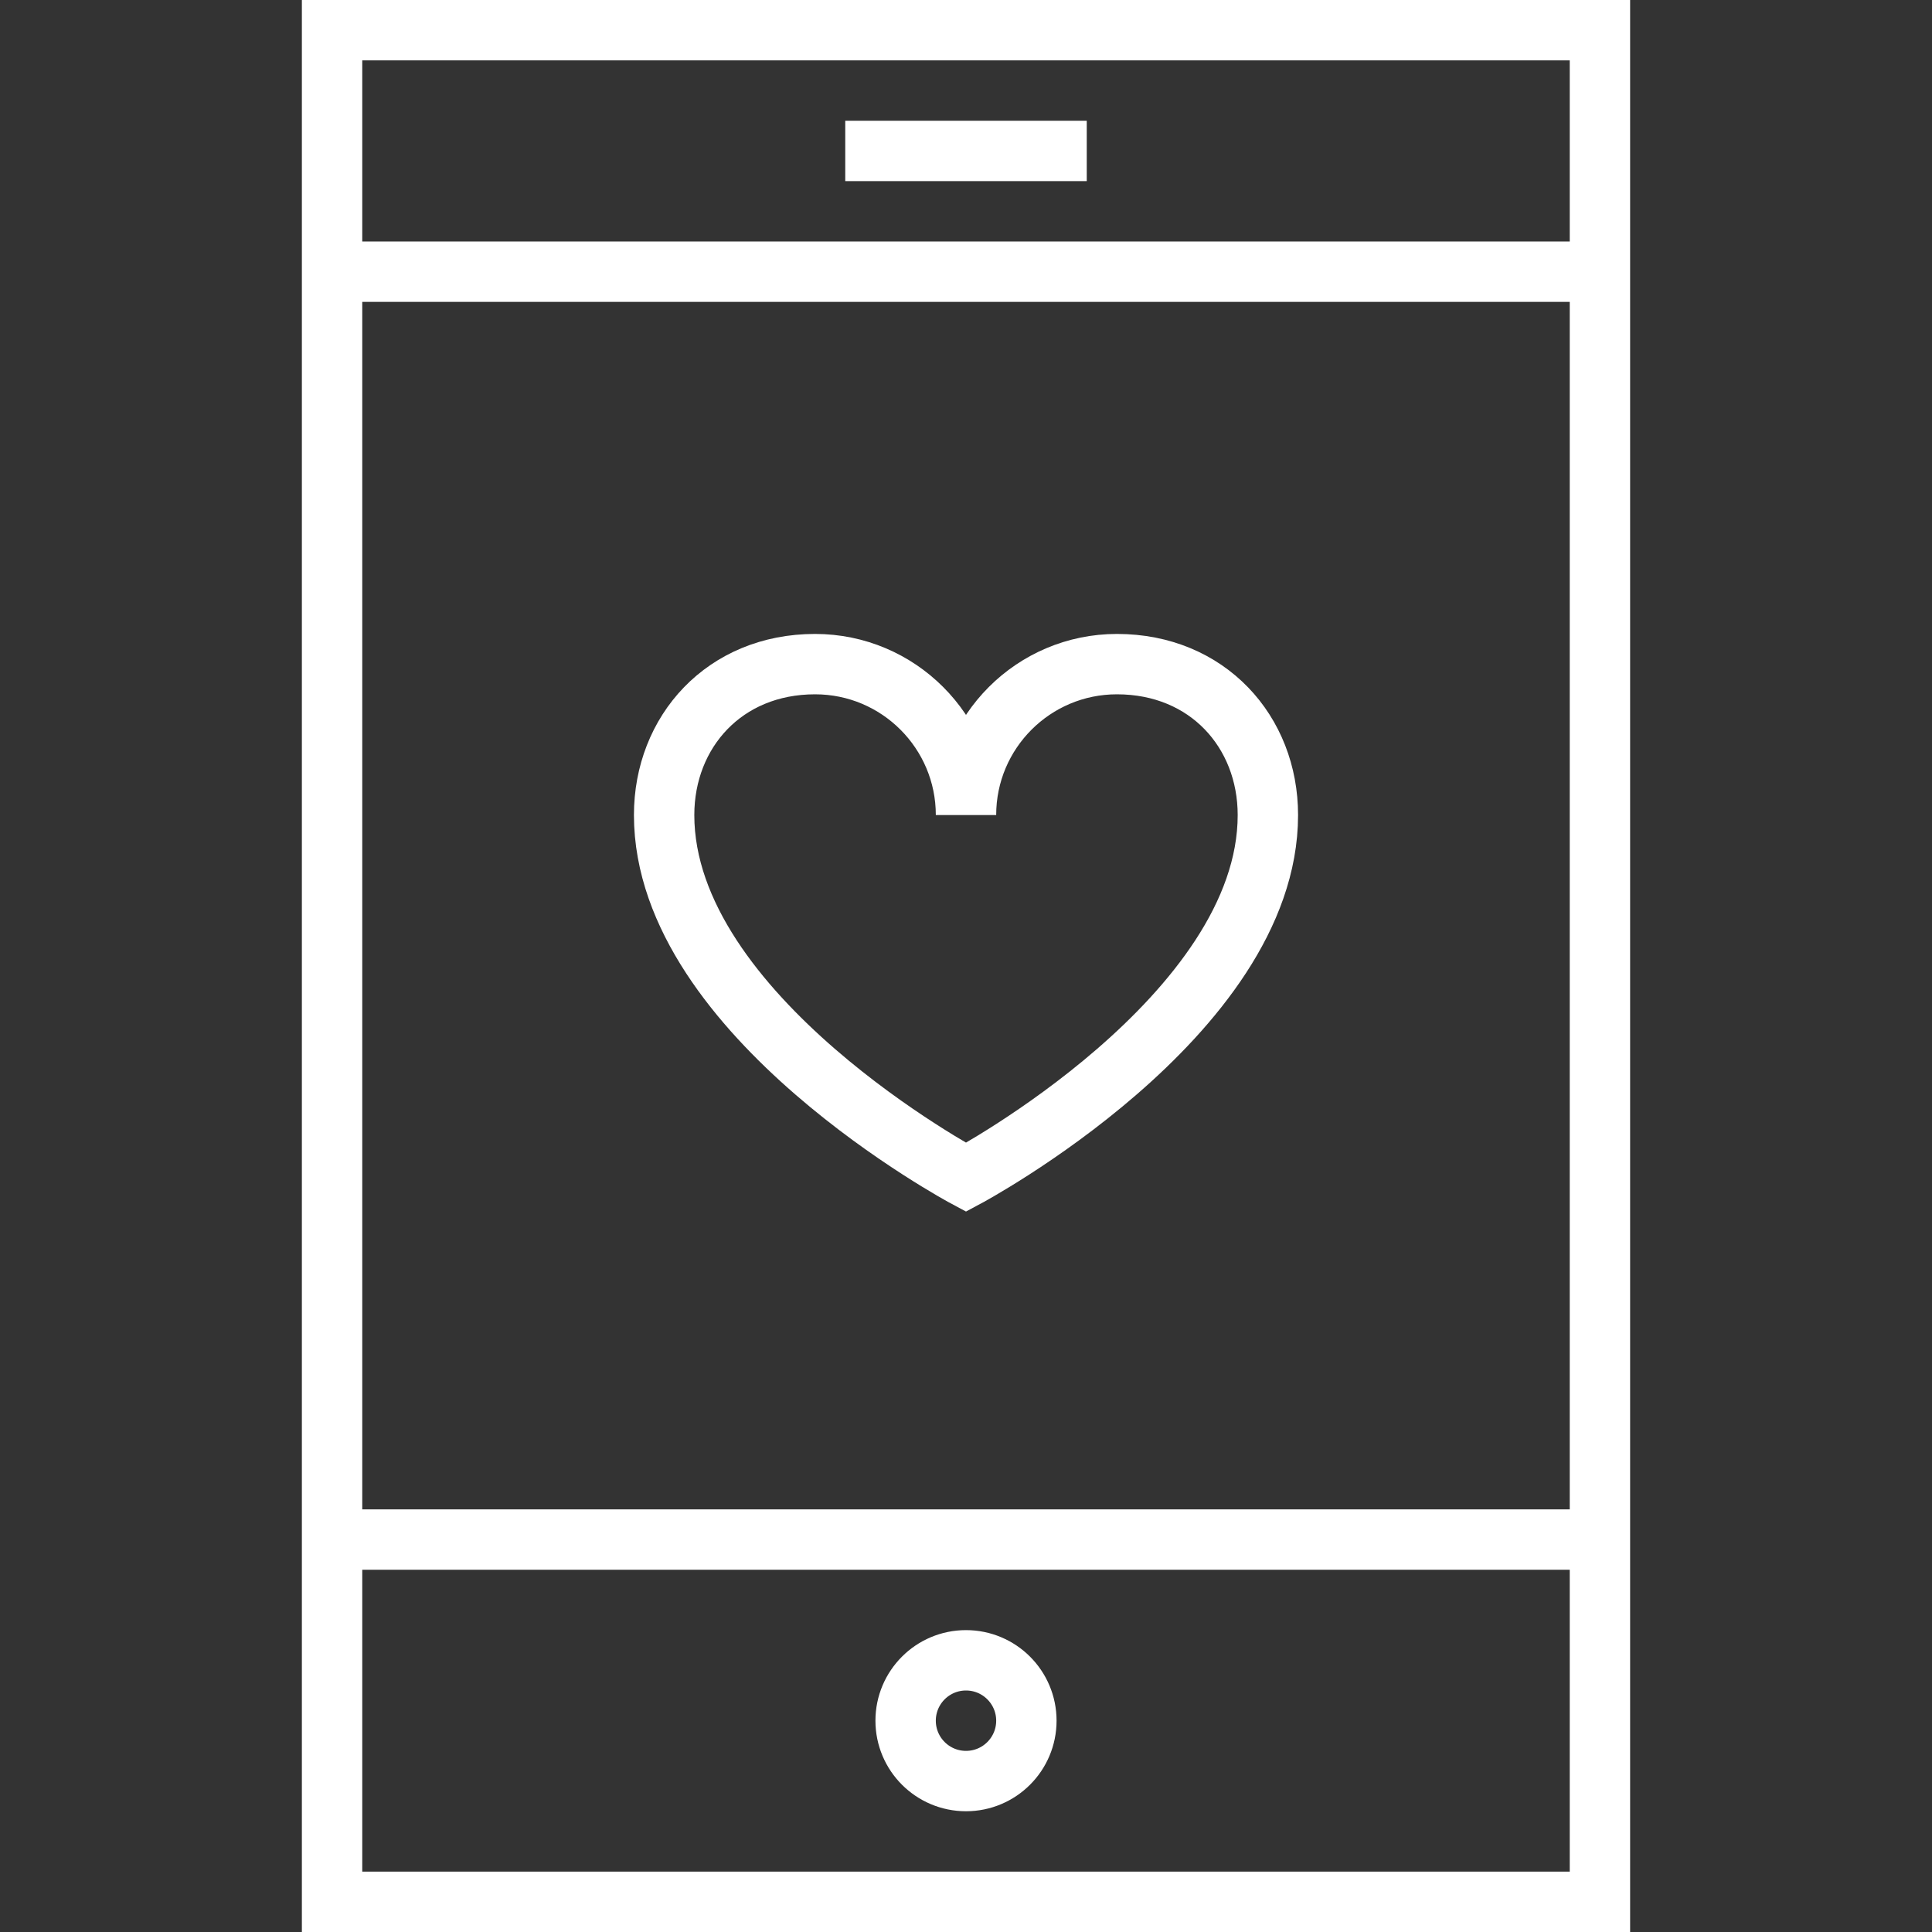
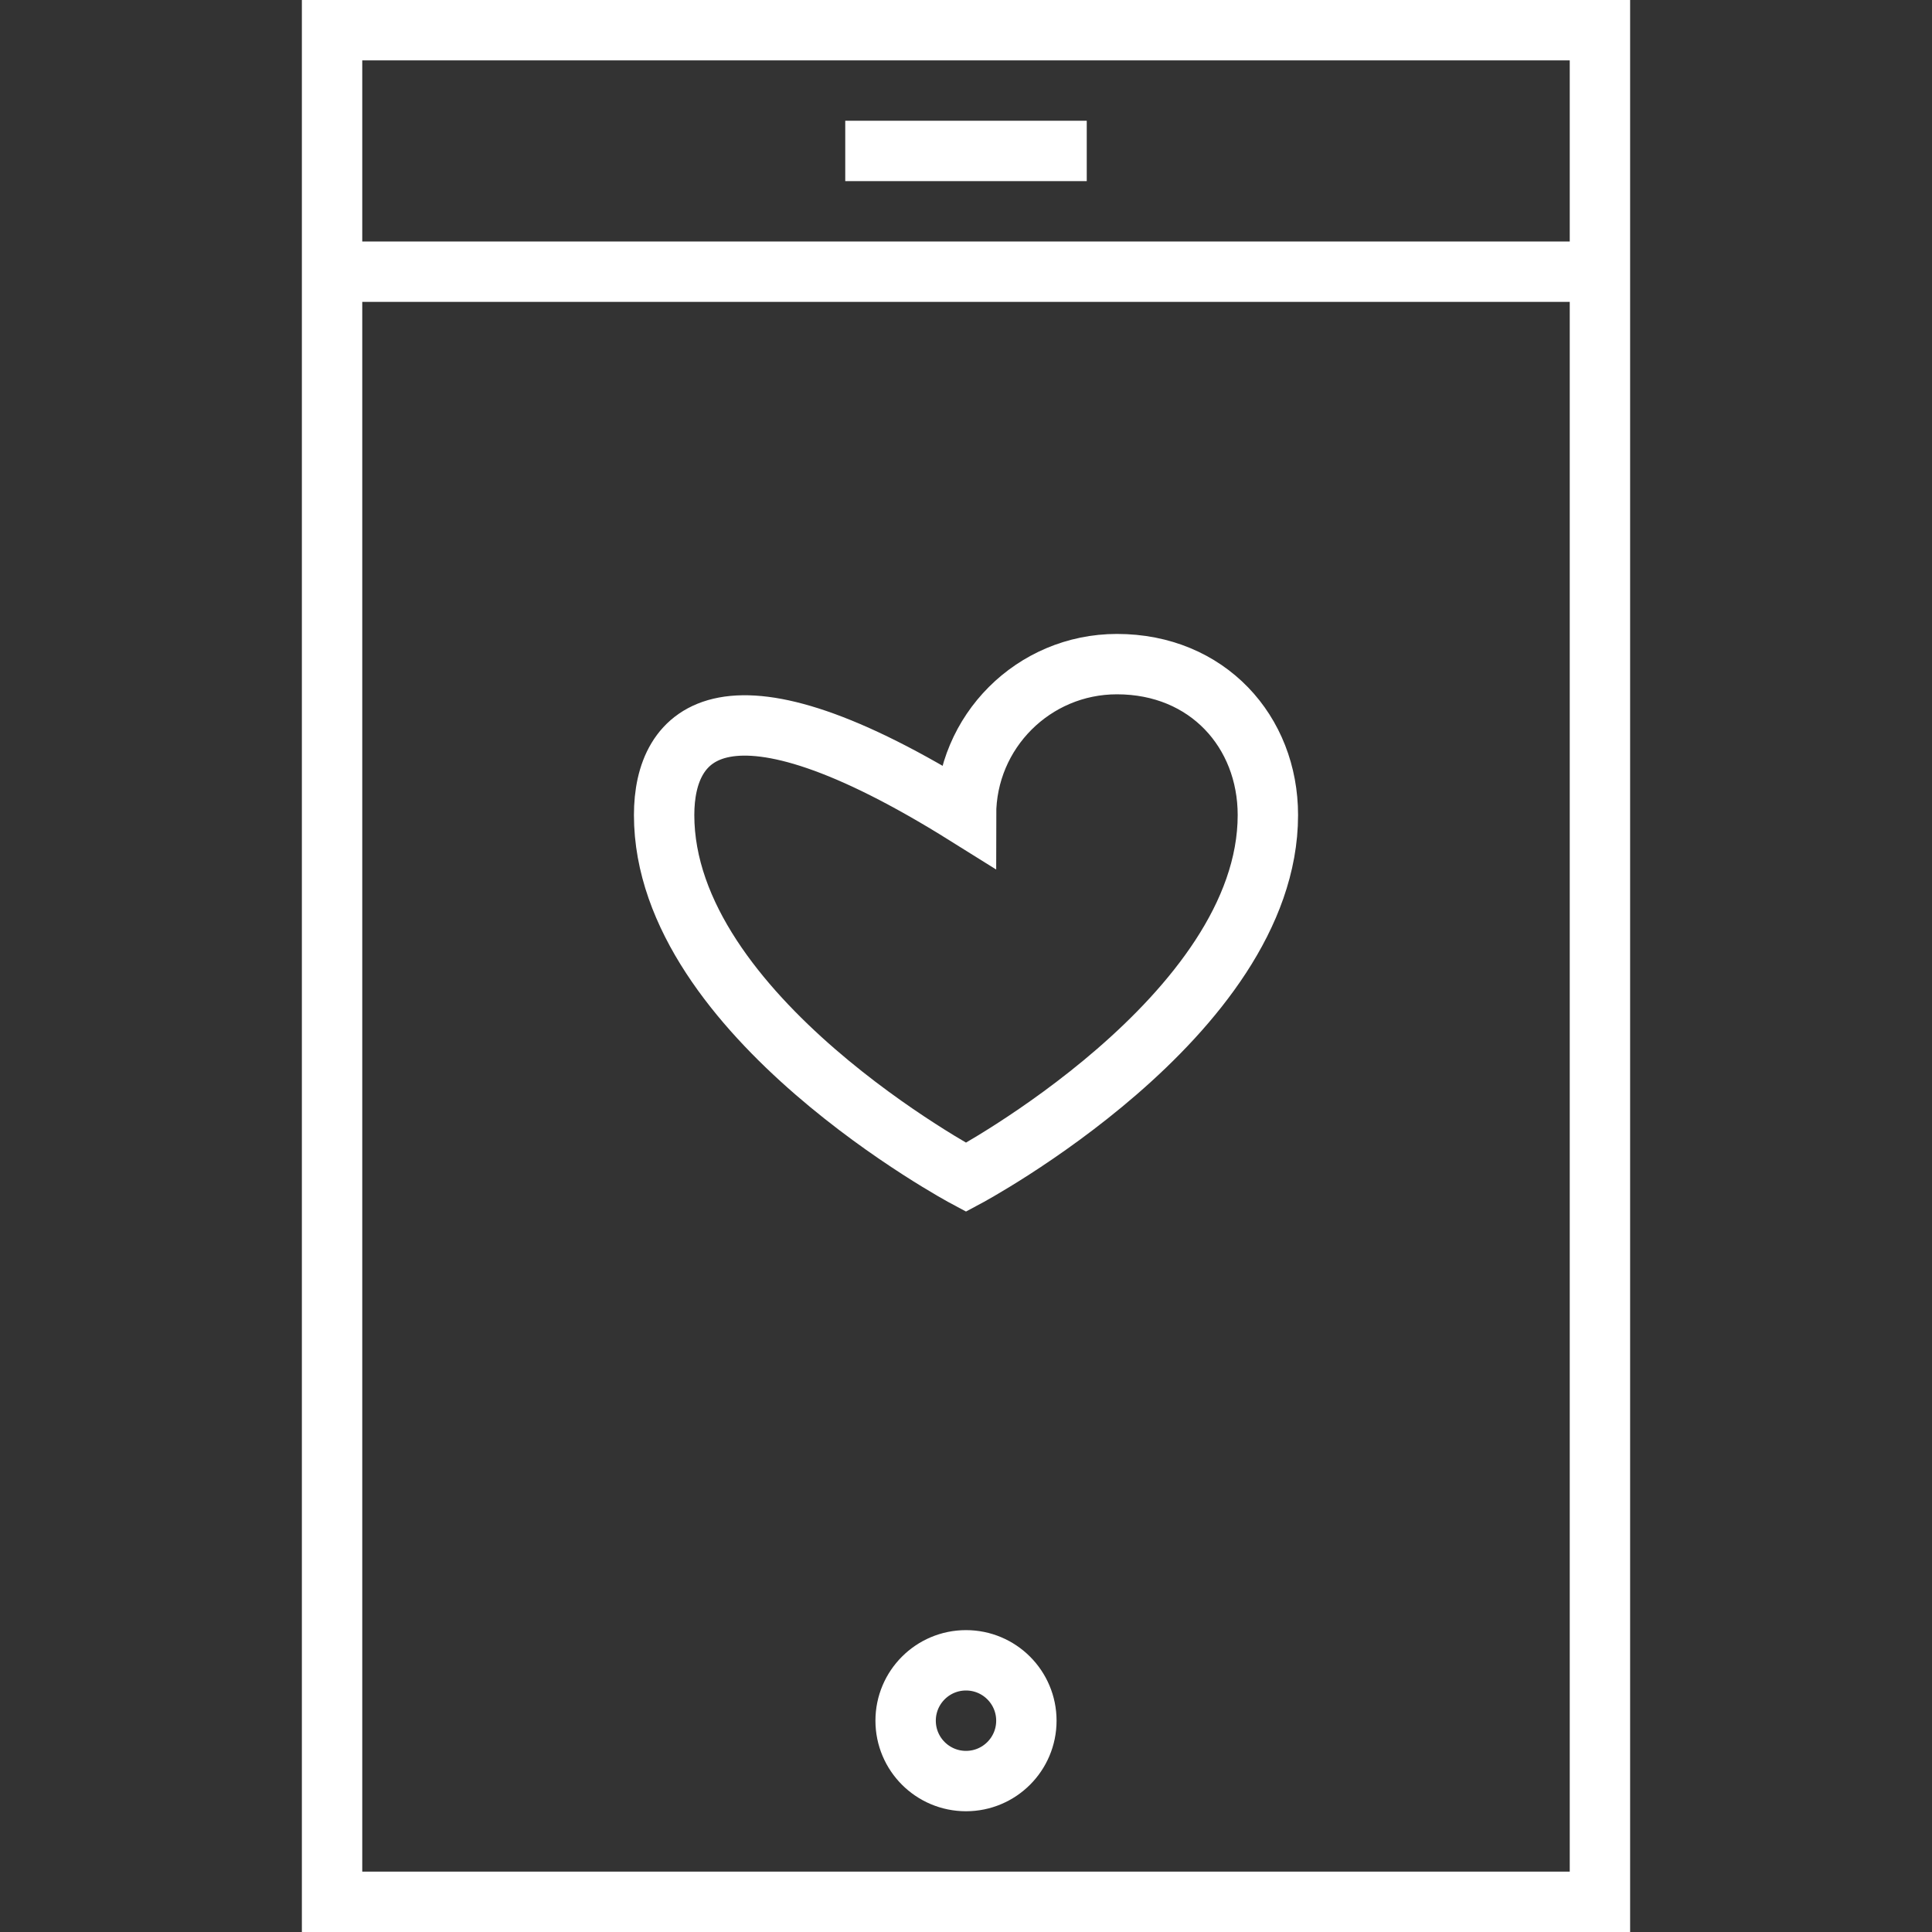
<svg xmlns="http://www.w3.org/2000/svg" version="1.1" id="Layer_1" x="0px" y="0px" width="64px" height="64px" viewBox="0 0 64 64" enable-background="new 0 0 64 64" xml:space="preserve">
  <rect x="0" y="0" width="64" height="64" fill="#333333" stroke="none" />
  <g>
    <rect x="11" y="1" fill="none" stroke="#ffffff" stroke-width="2" stroke-miterlimit="10" width="42" height="62" />
  </g>
-   <path fill="none" stroke="#ffffff" stroke-width="2" stroke-miterlimit="10" d="M22,27c0,6.666,10,12,10,12s10-5.334,10-12  c0-2.762-2-5-5-5c-2.762,0-5,2.238-5,5c0-2.762-2.238-5-5-5C24,22,22,24.238,22,27z" />
+   <path fill="none" stroke="#ffffff" stroke-width="2" stroke-miterlimit="10" d="M22,27c0,6.666,10,12,10,12s10-5.334,10-12  c0-2.762-2-5-5-5c-2.762,0-5,2.238-5,5C24,22,22,24.238,22,27z" />
  <line fill="none" stroke="#ffffff" stroke-width="2" stroke-miterlimit="10" x1="28" y1="5" x2="36" y2="5" />
-   <line fill="none" stroke="#ffffff" stroke-width="2" stroke-miterlimit="10" x1="11" y1="51" x2="53" y2="51" />
  <line fill="none" stroke="#ffffff" stroke-width="2" stroke-miterlimit="10" x1="11" y1="9" x2="53" y2="9" />
  <circle fill="none" stroke="#ffffff" stroke-width="2" stroke-linejoin="bevel" stroke-miterlimit="10" cx="32" cy="57" r="2" />
</svg>